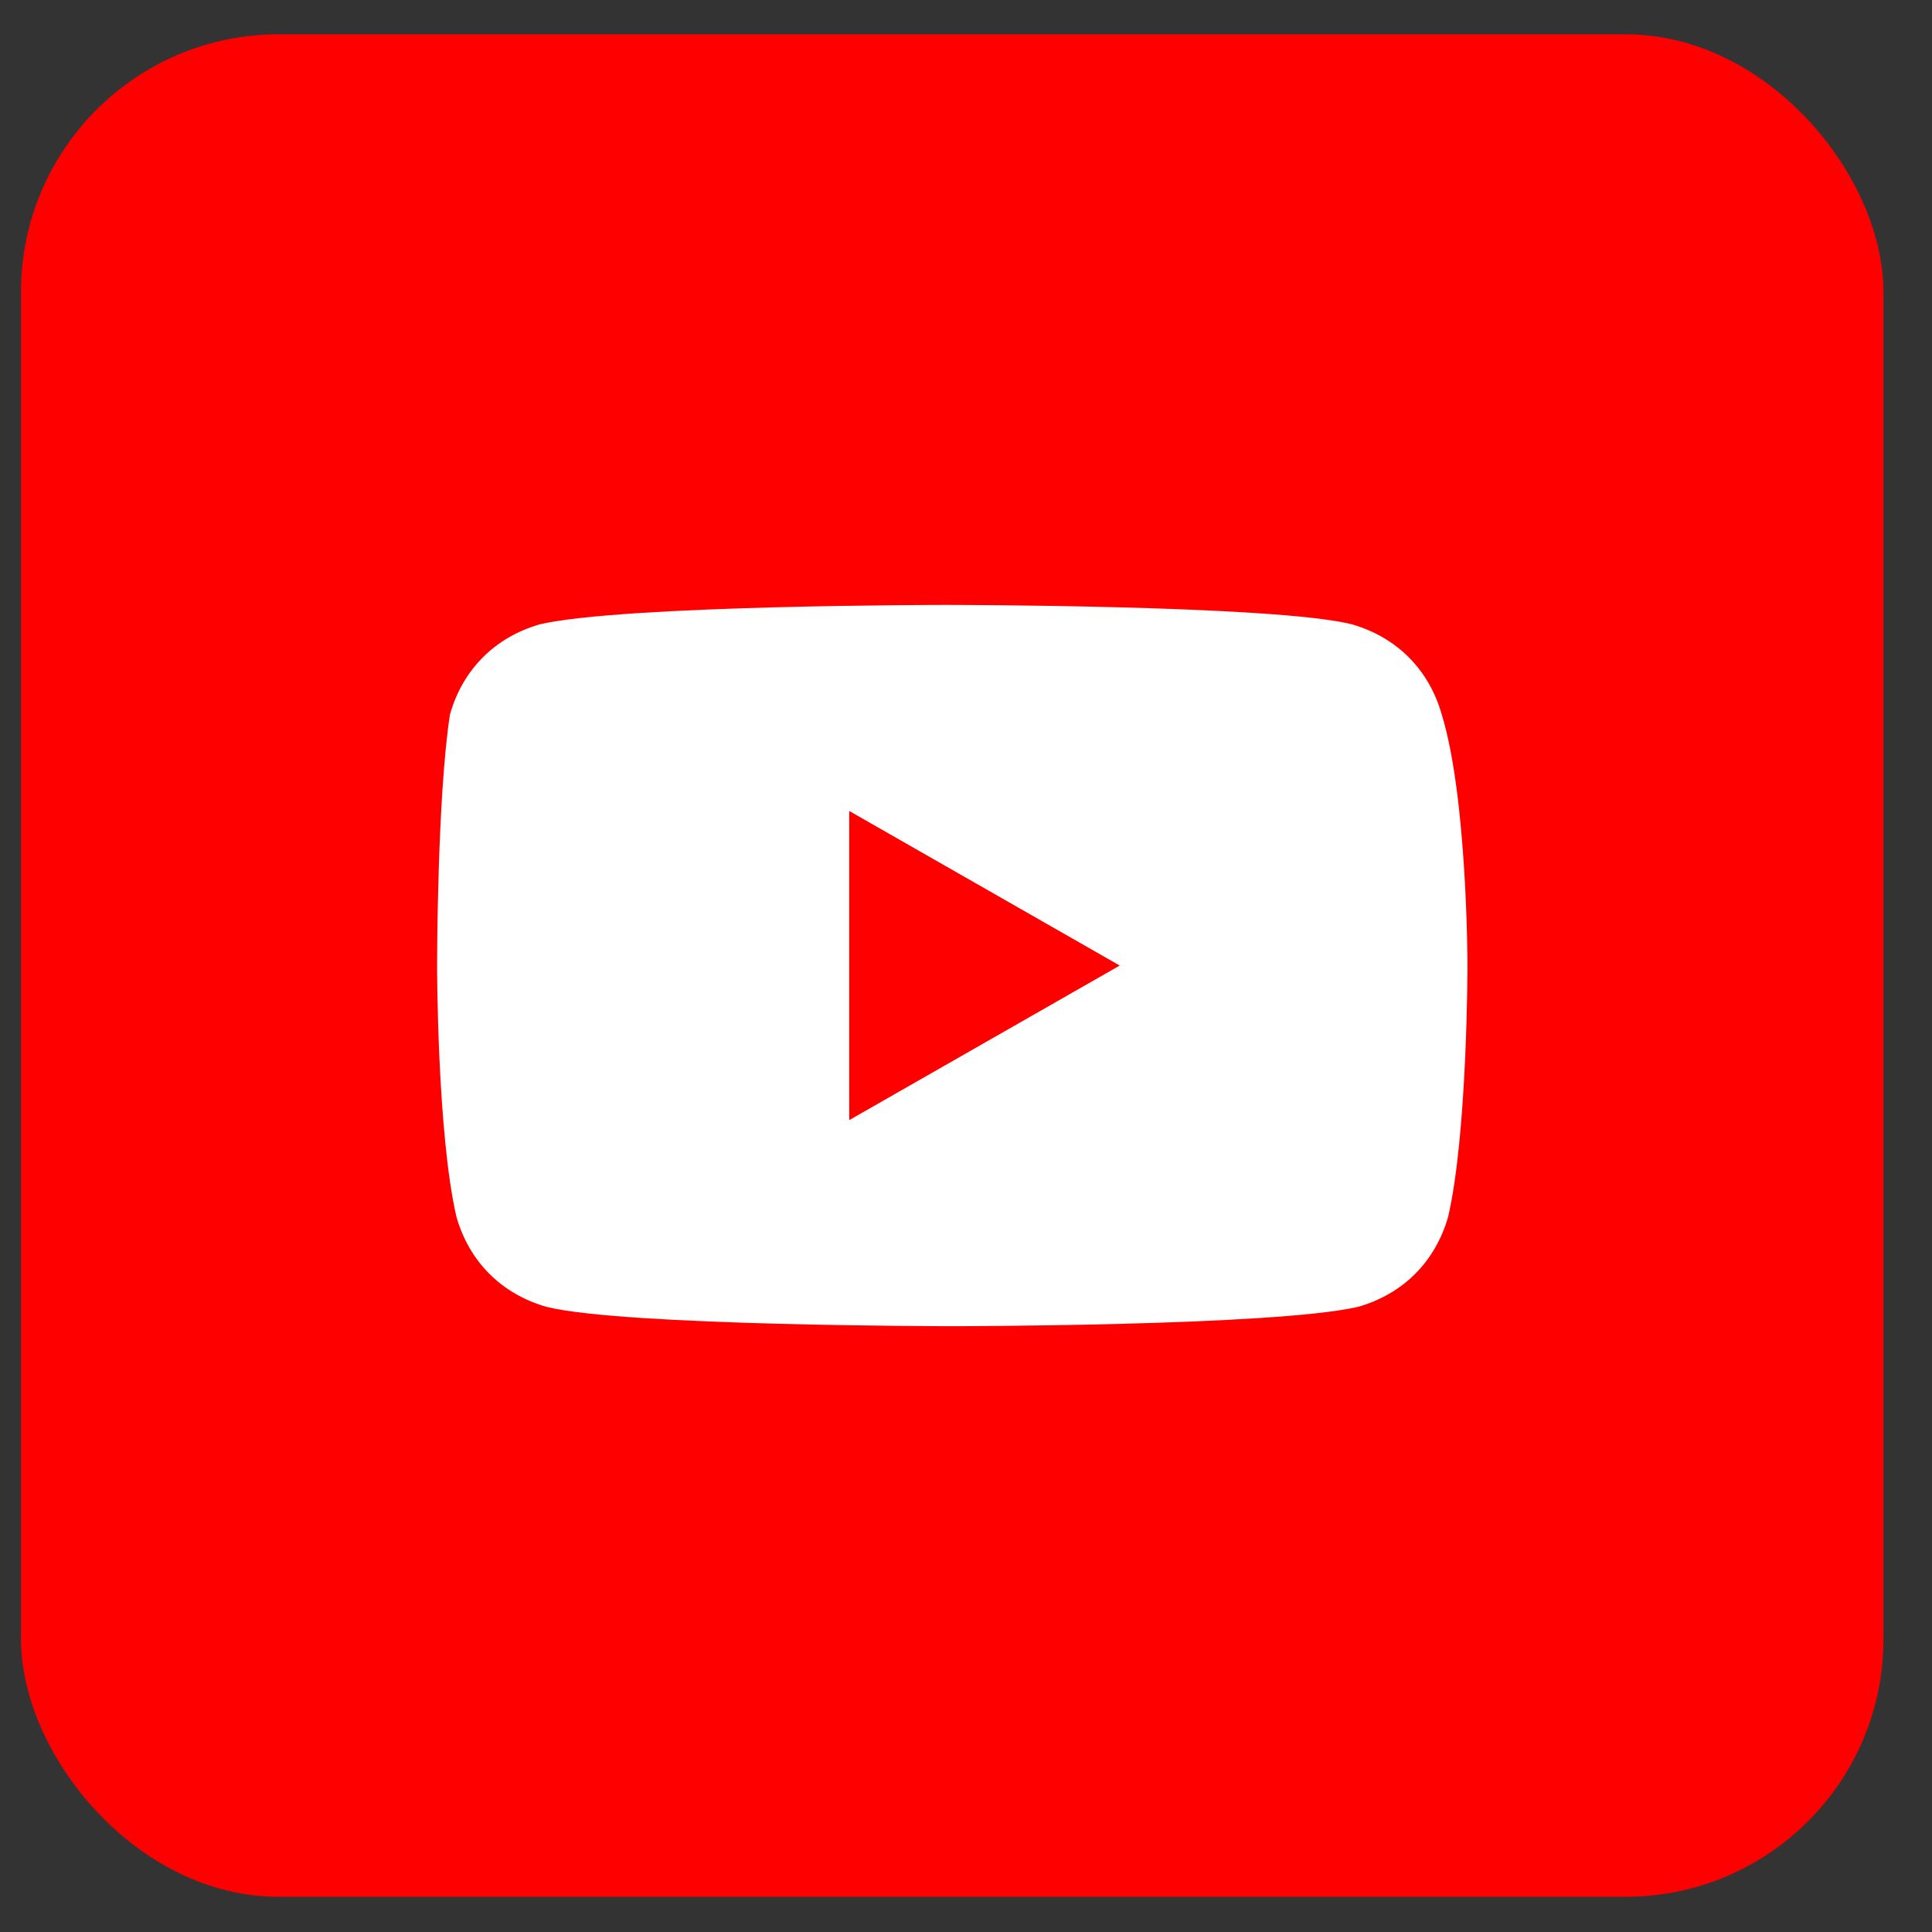
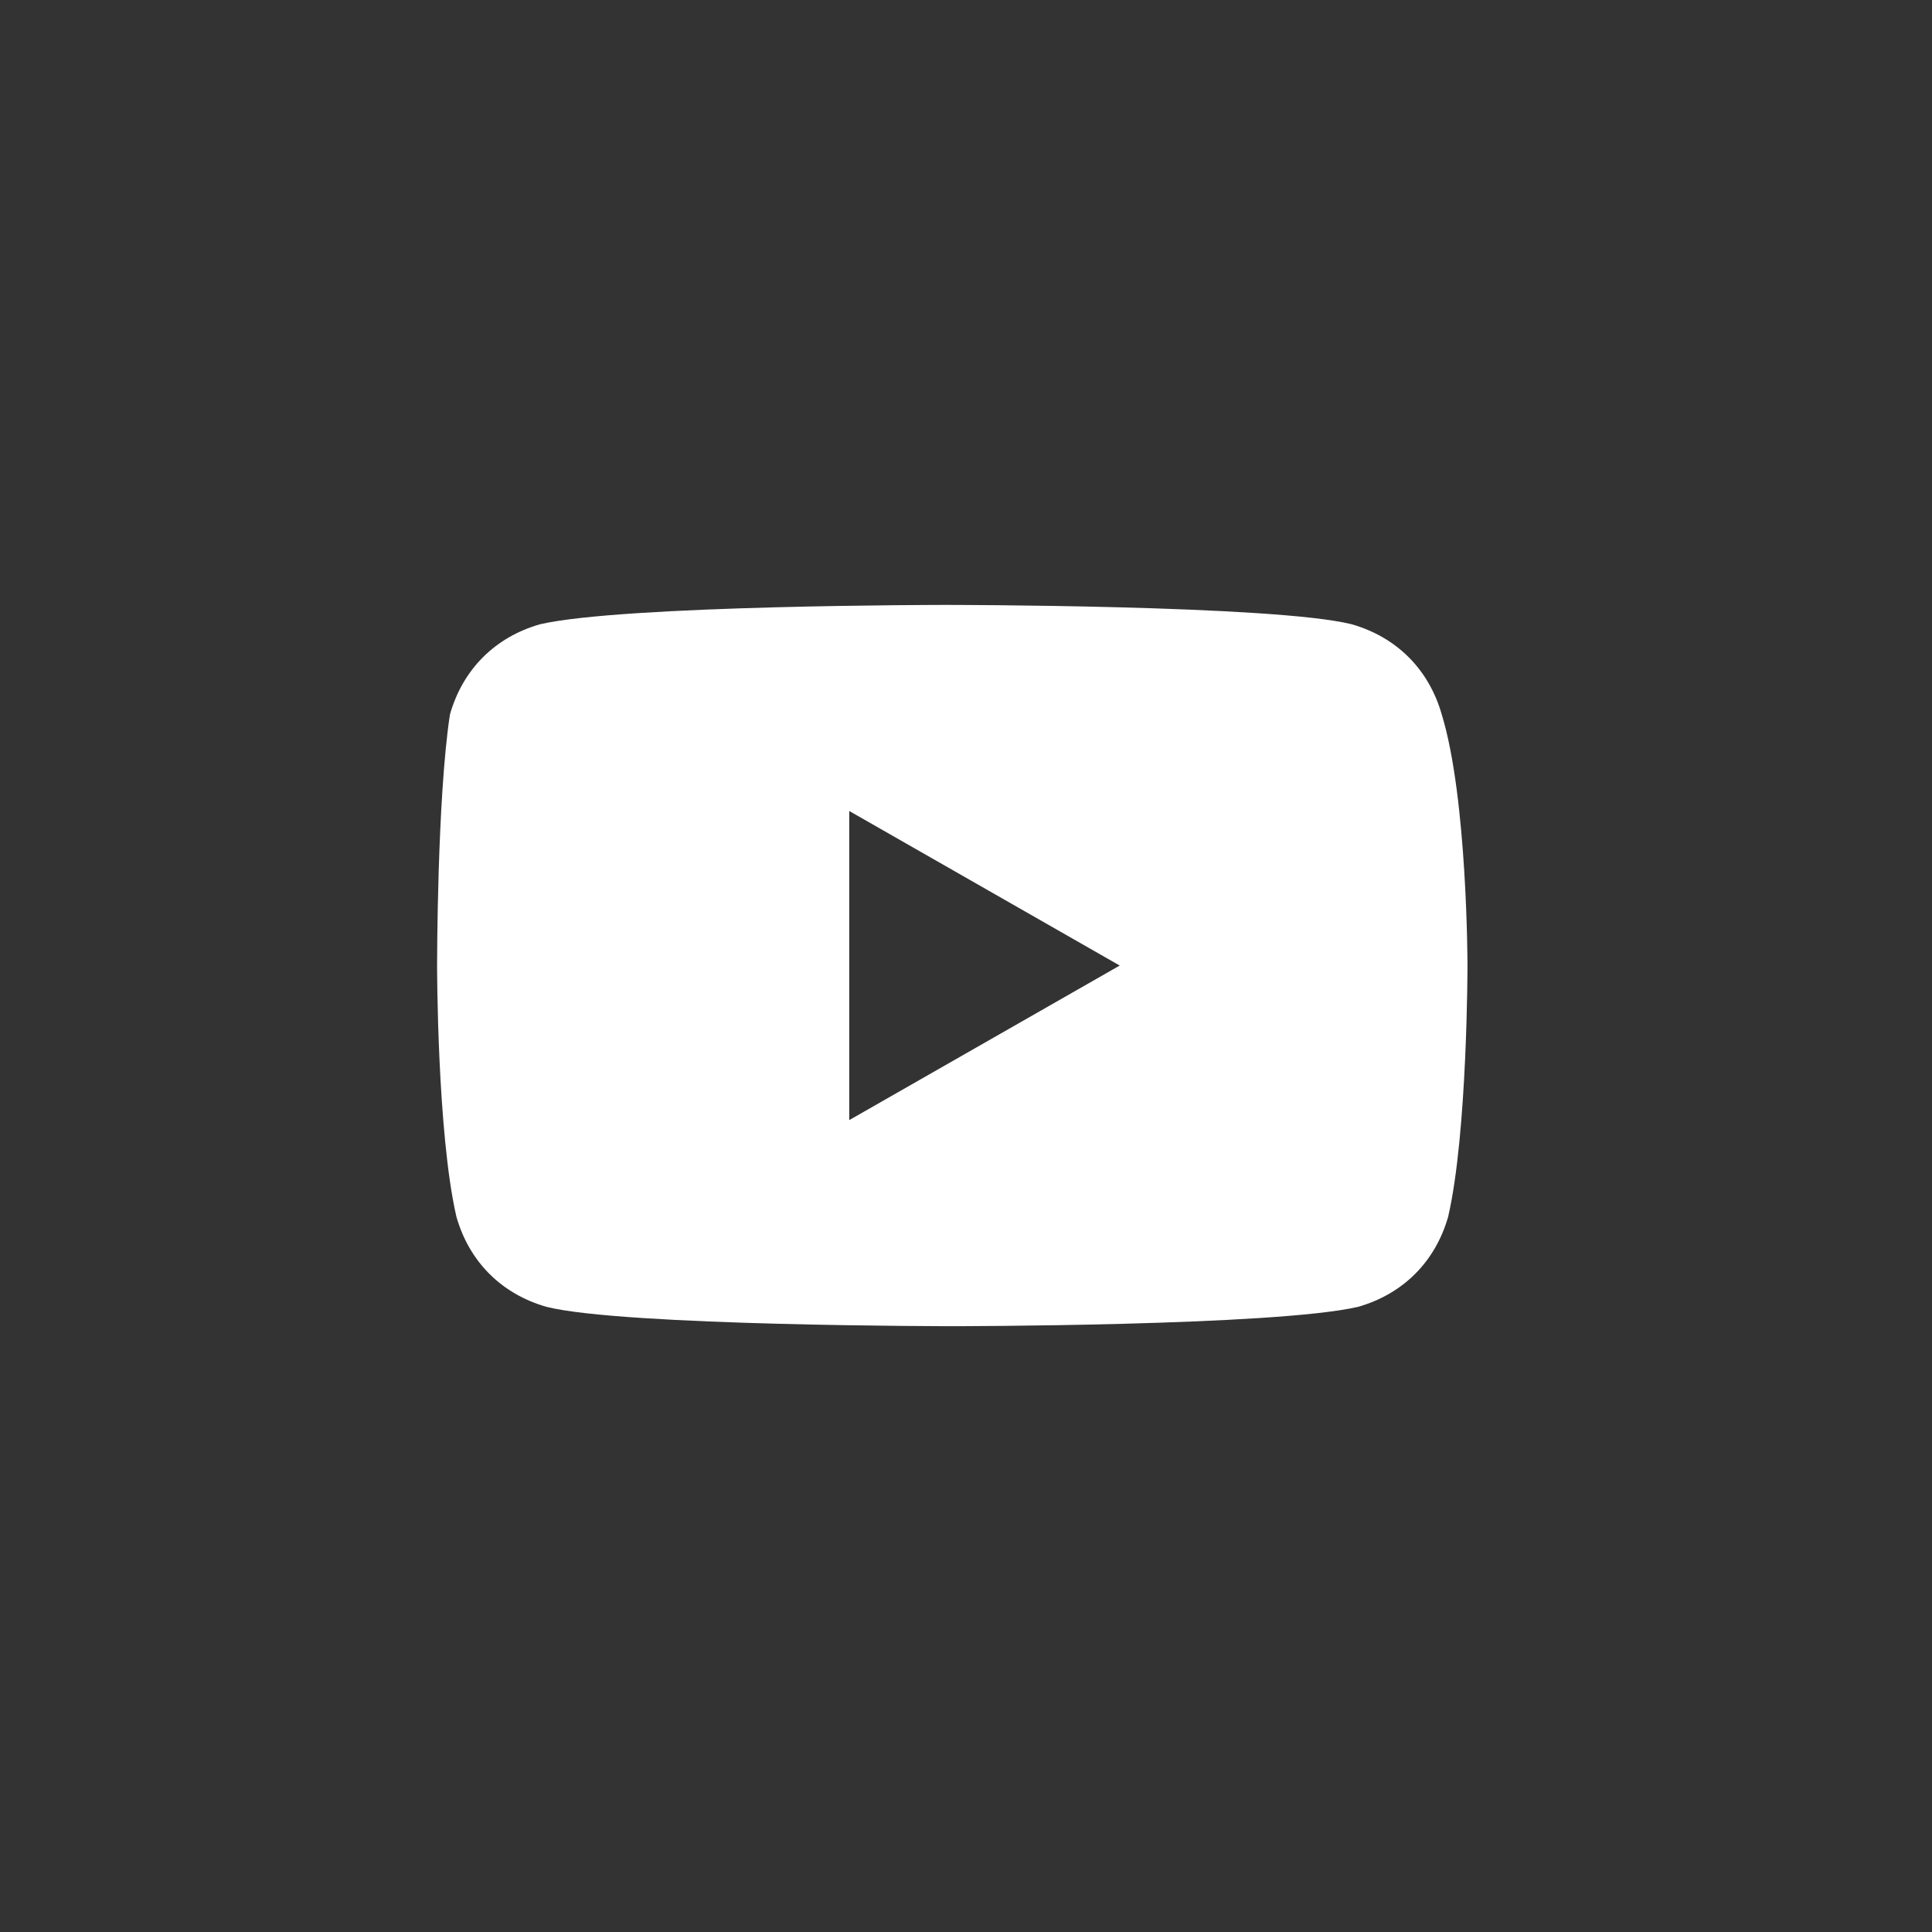
<svg xmlns="http://www.w3.org/2000/svg" width="30" height="30" viewBox="0 0 30 30" fill="none">
  <rect x="0" y="0" width="30" height="30" fill="#333333" stroke="none" />
-   <rect x="0.326" y="0.533" width="28.92" height="28.92" rx="4" fill="#FF0000" />
  <path d="M22.387 11.093C22.187 10.393 21.687 9.893 20.987 9.693C19.787 9.393 14.687 9.393 14.687 9.393C14.687 9.393 9.687 9.393 8.387 9.693C7.687 9.893 7.187 10.393 6.987 11.093C6.787 12.393 6.787 14.993 6.787 14.993C6.787 14.993 6.787 17.593 7.087 18.893C7.287 19.593 7.787 20.093 8.487 20.293C9.687 20.593 14.787 20.593 14.787 20.593C14.787 20.593 19.787 20.593 21.087 20.293C21.787 20.093 22.287 19.593 22.487 18.893C22.787 17.593 22.787 14.993 22.787 14.993C22.787 14.993 22.787 12.393 22.387 11.093ZM13.187 17.393V12.593L17.387 14.993L13.187 17.393Z" fill="white" />
</svg>